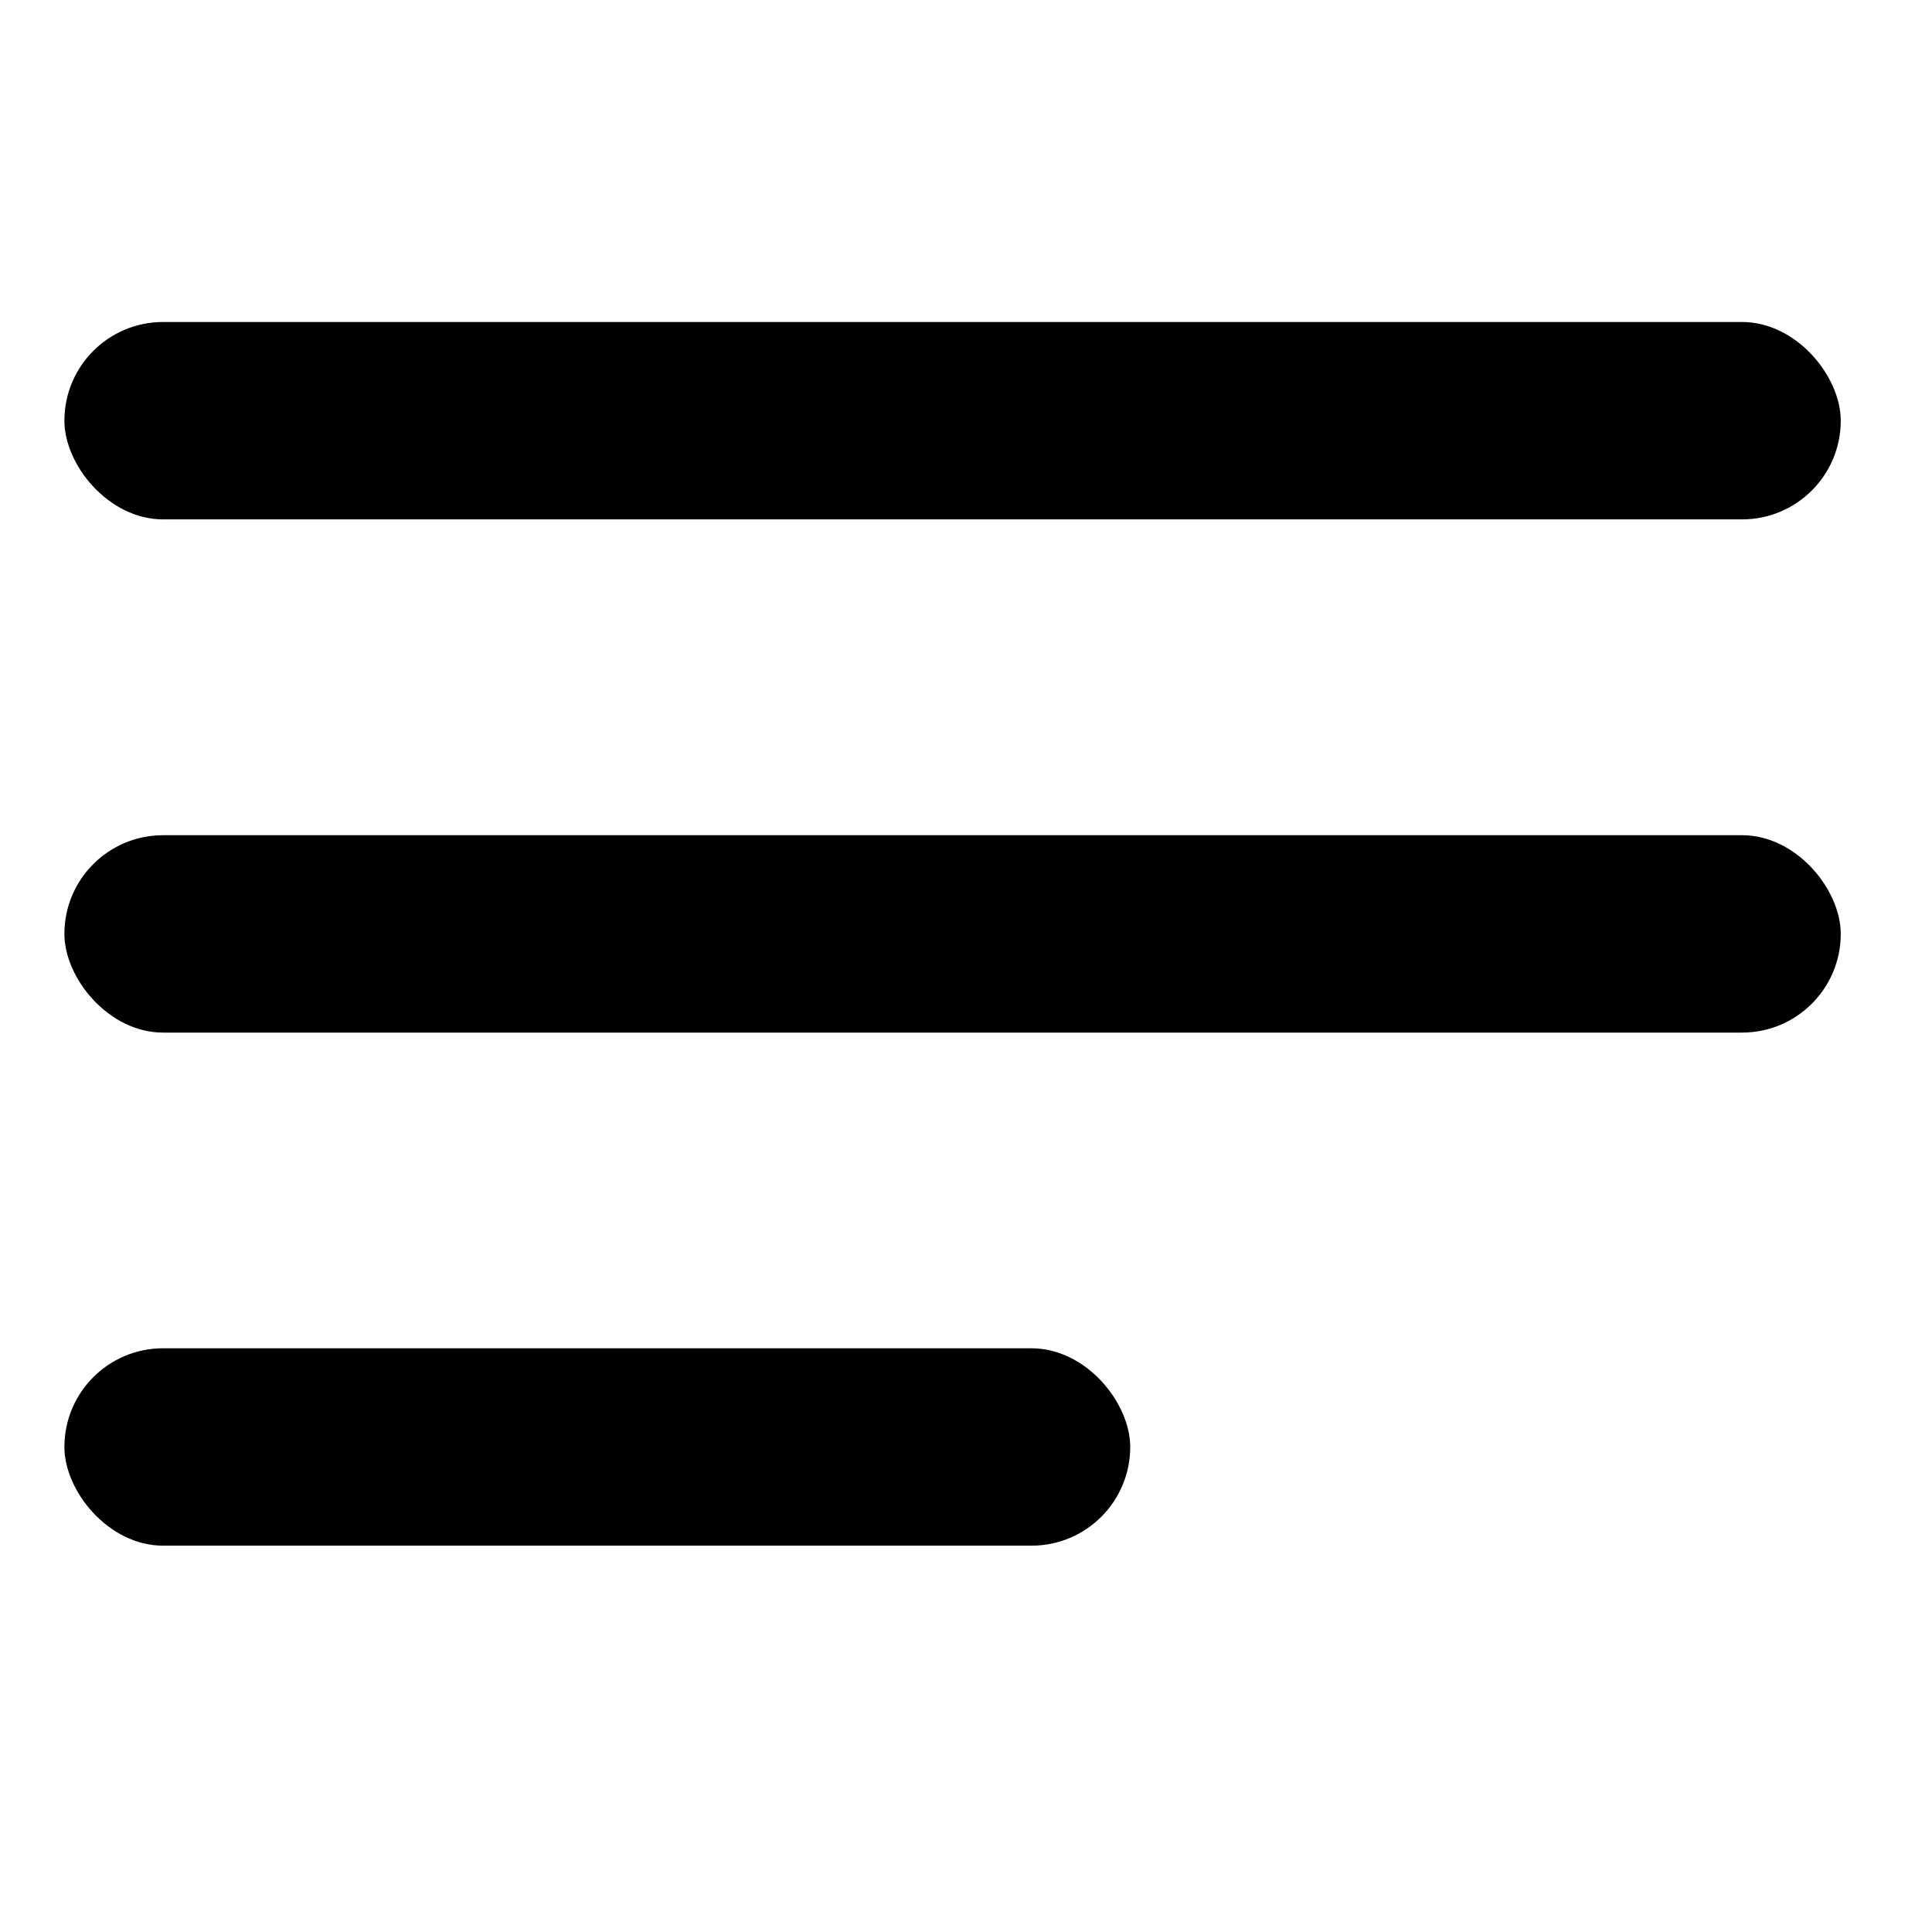
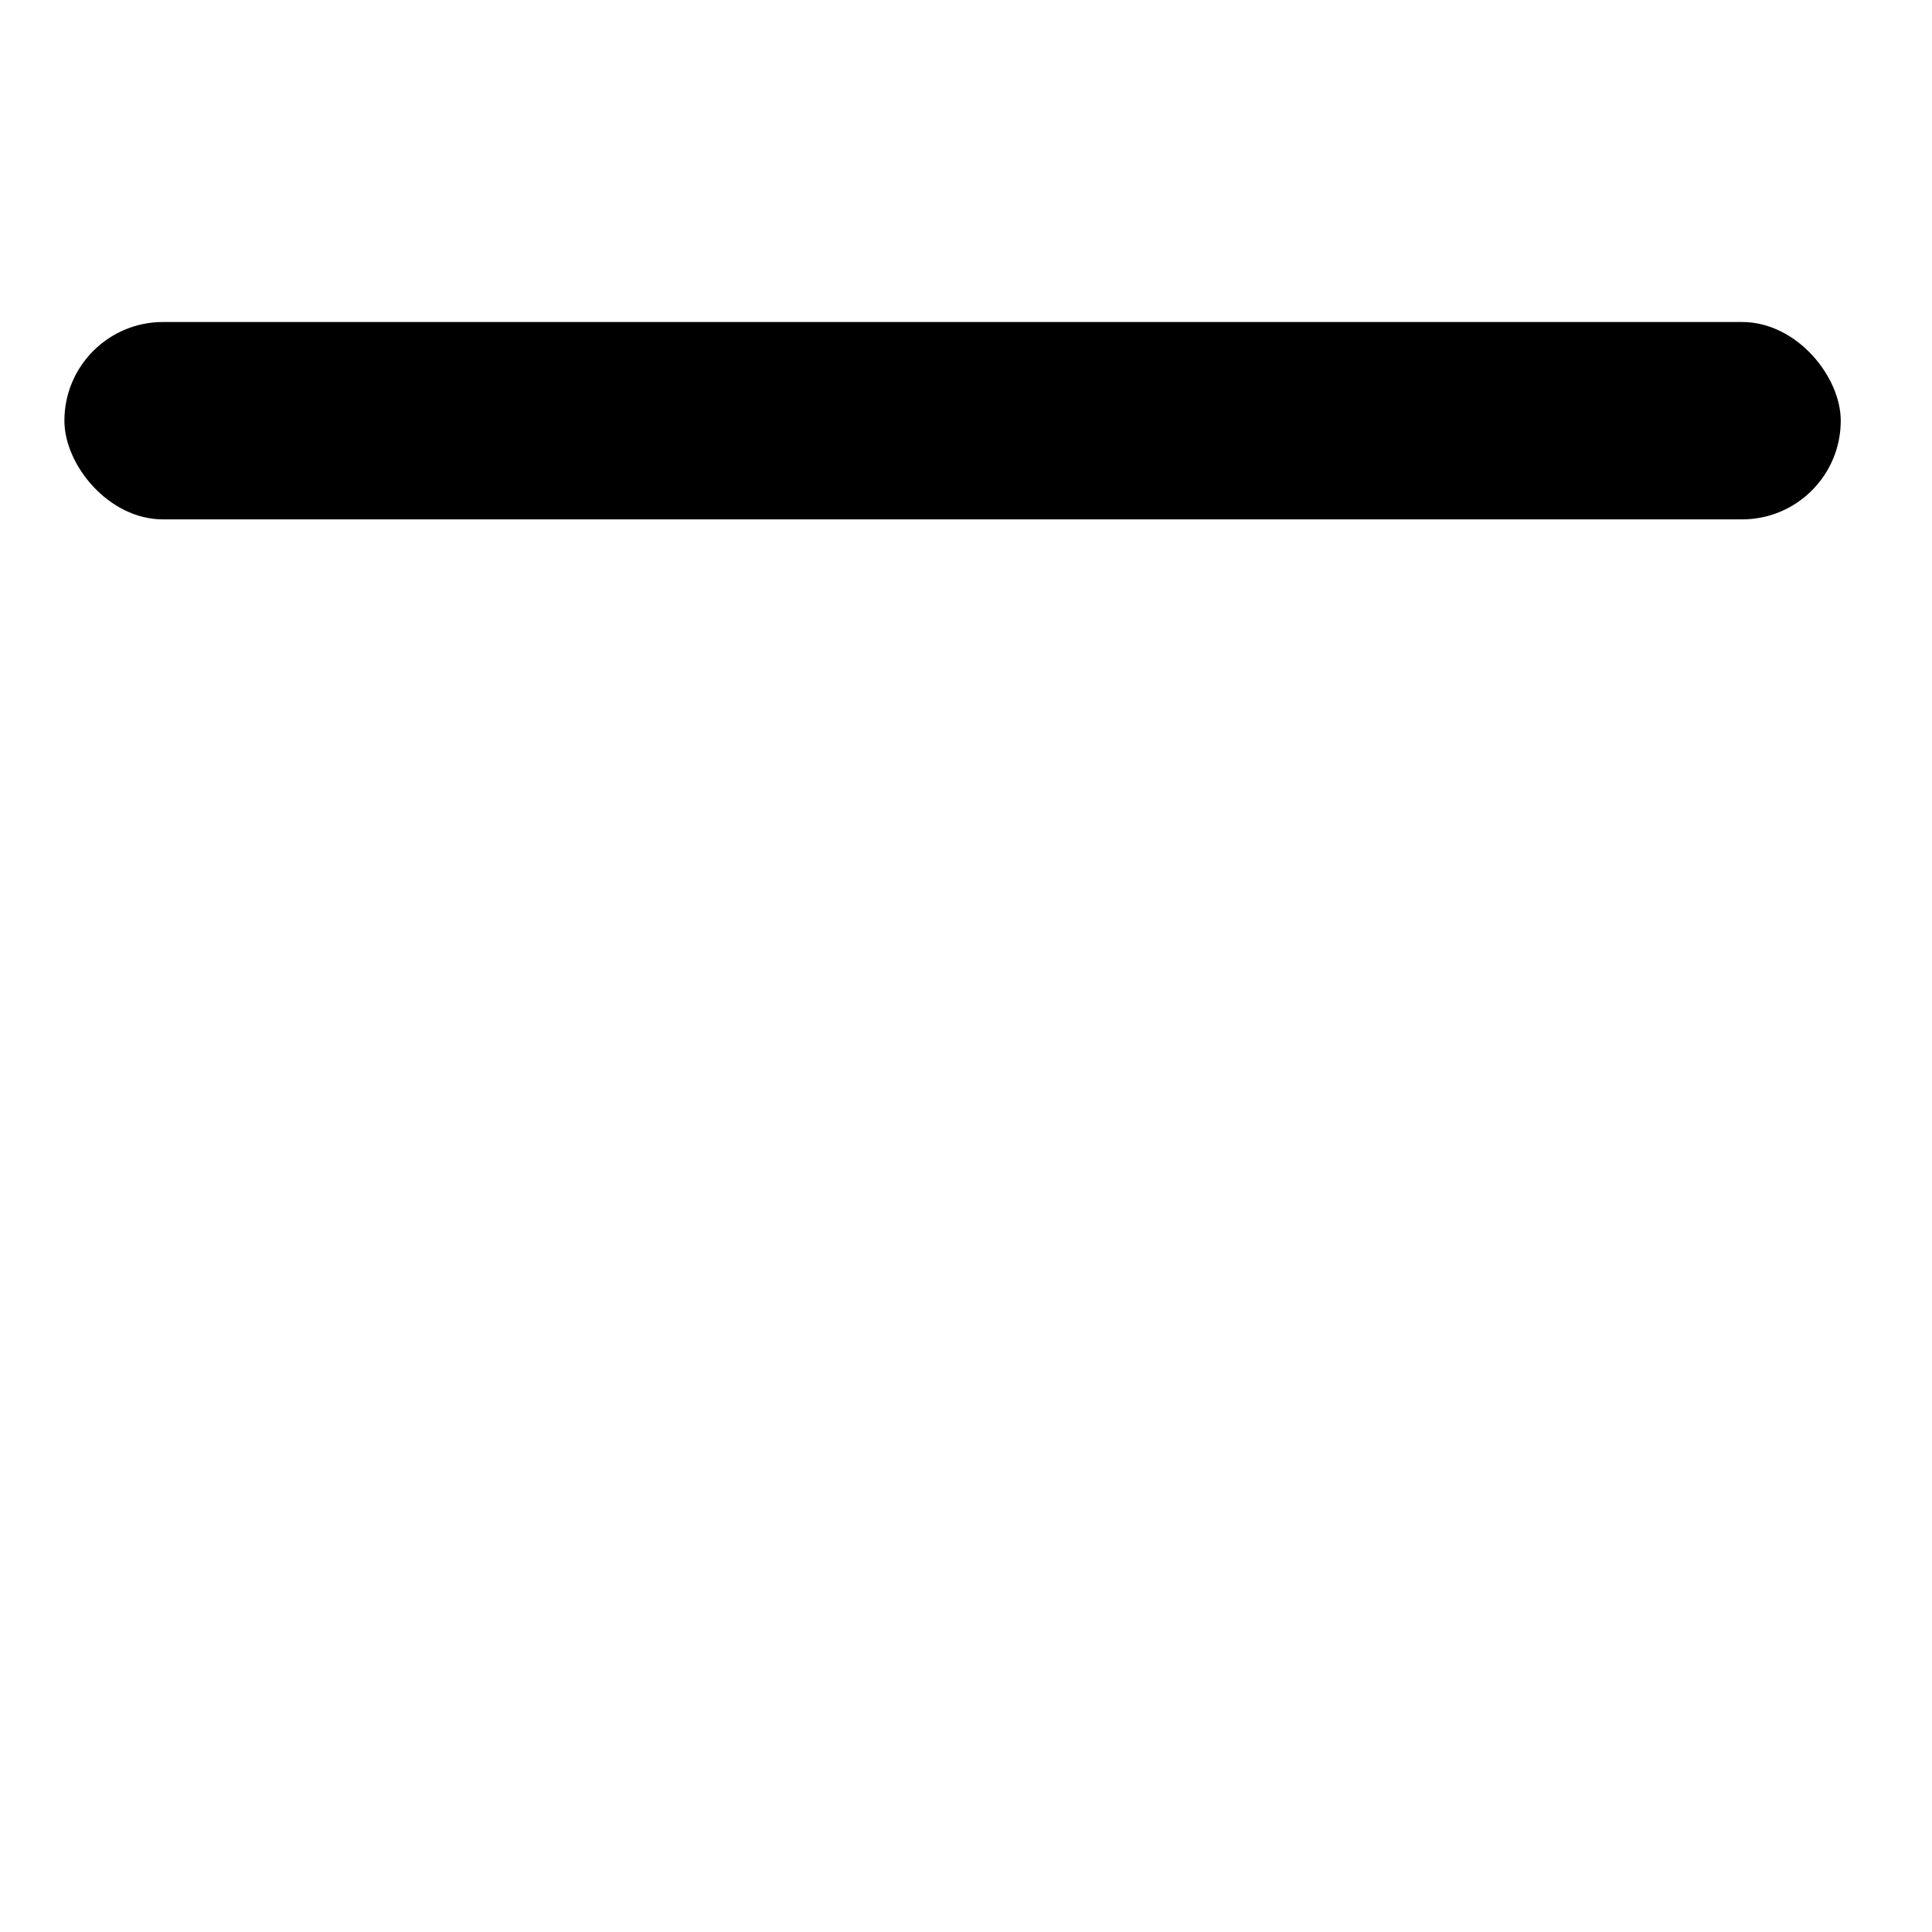
<svg xmlns="http://www.w3.org/2000/svg" width="30" height="30" viewBox="0 0 30 30" fill="none">
  <rect x="1" y="5" width="27.583" height="3.065" rx="1.532" fill="black" />
-   <rect x="1" y="12.969" width="27.583" height="3.065" rx="1.532" fill="black" />
-   <rect x="1" y="20.936" width="16.55" height="3.065" rx="1.532" fill="black" />
</svg>